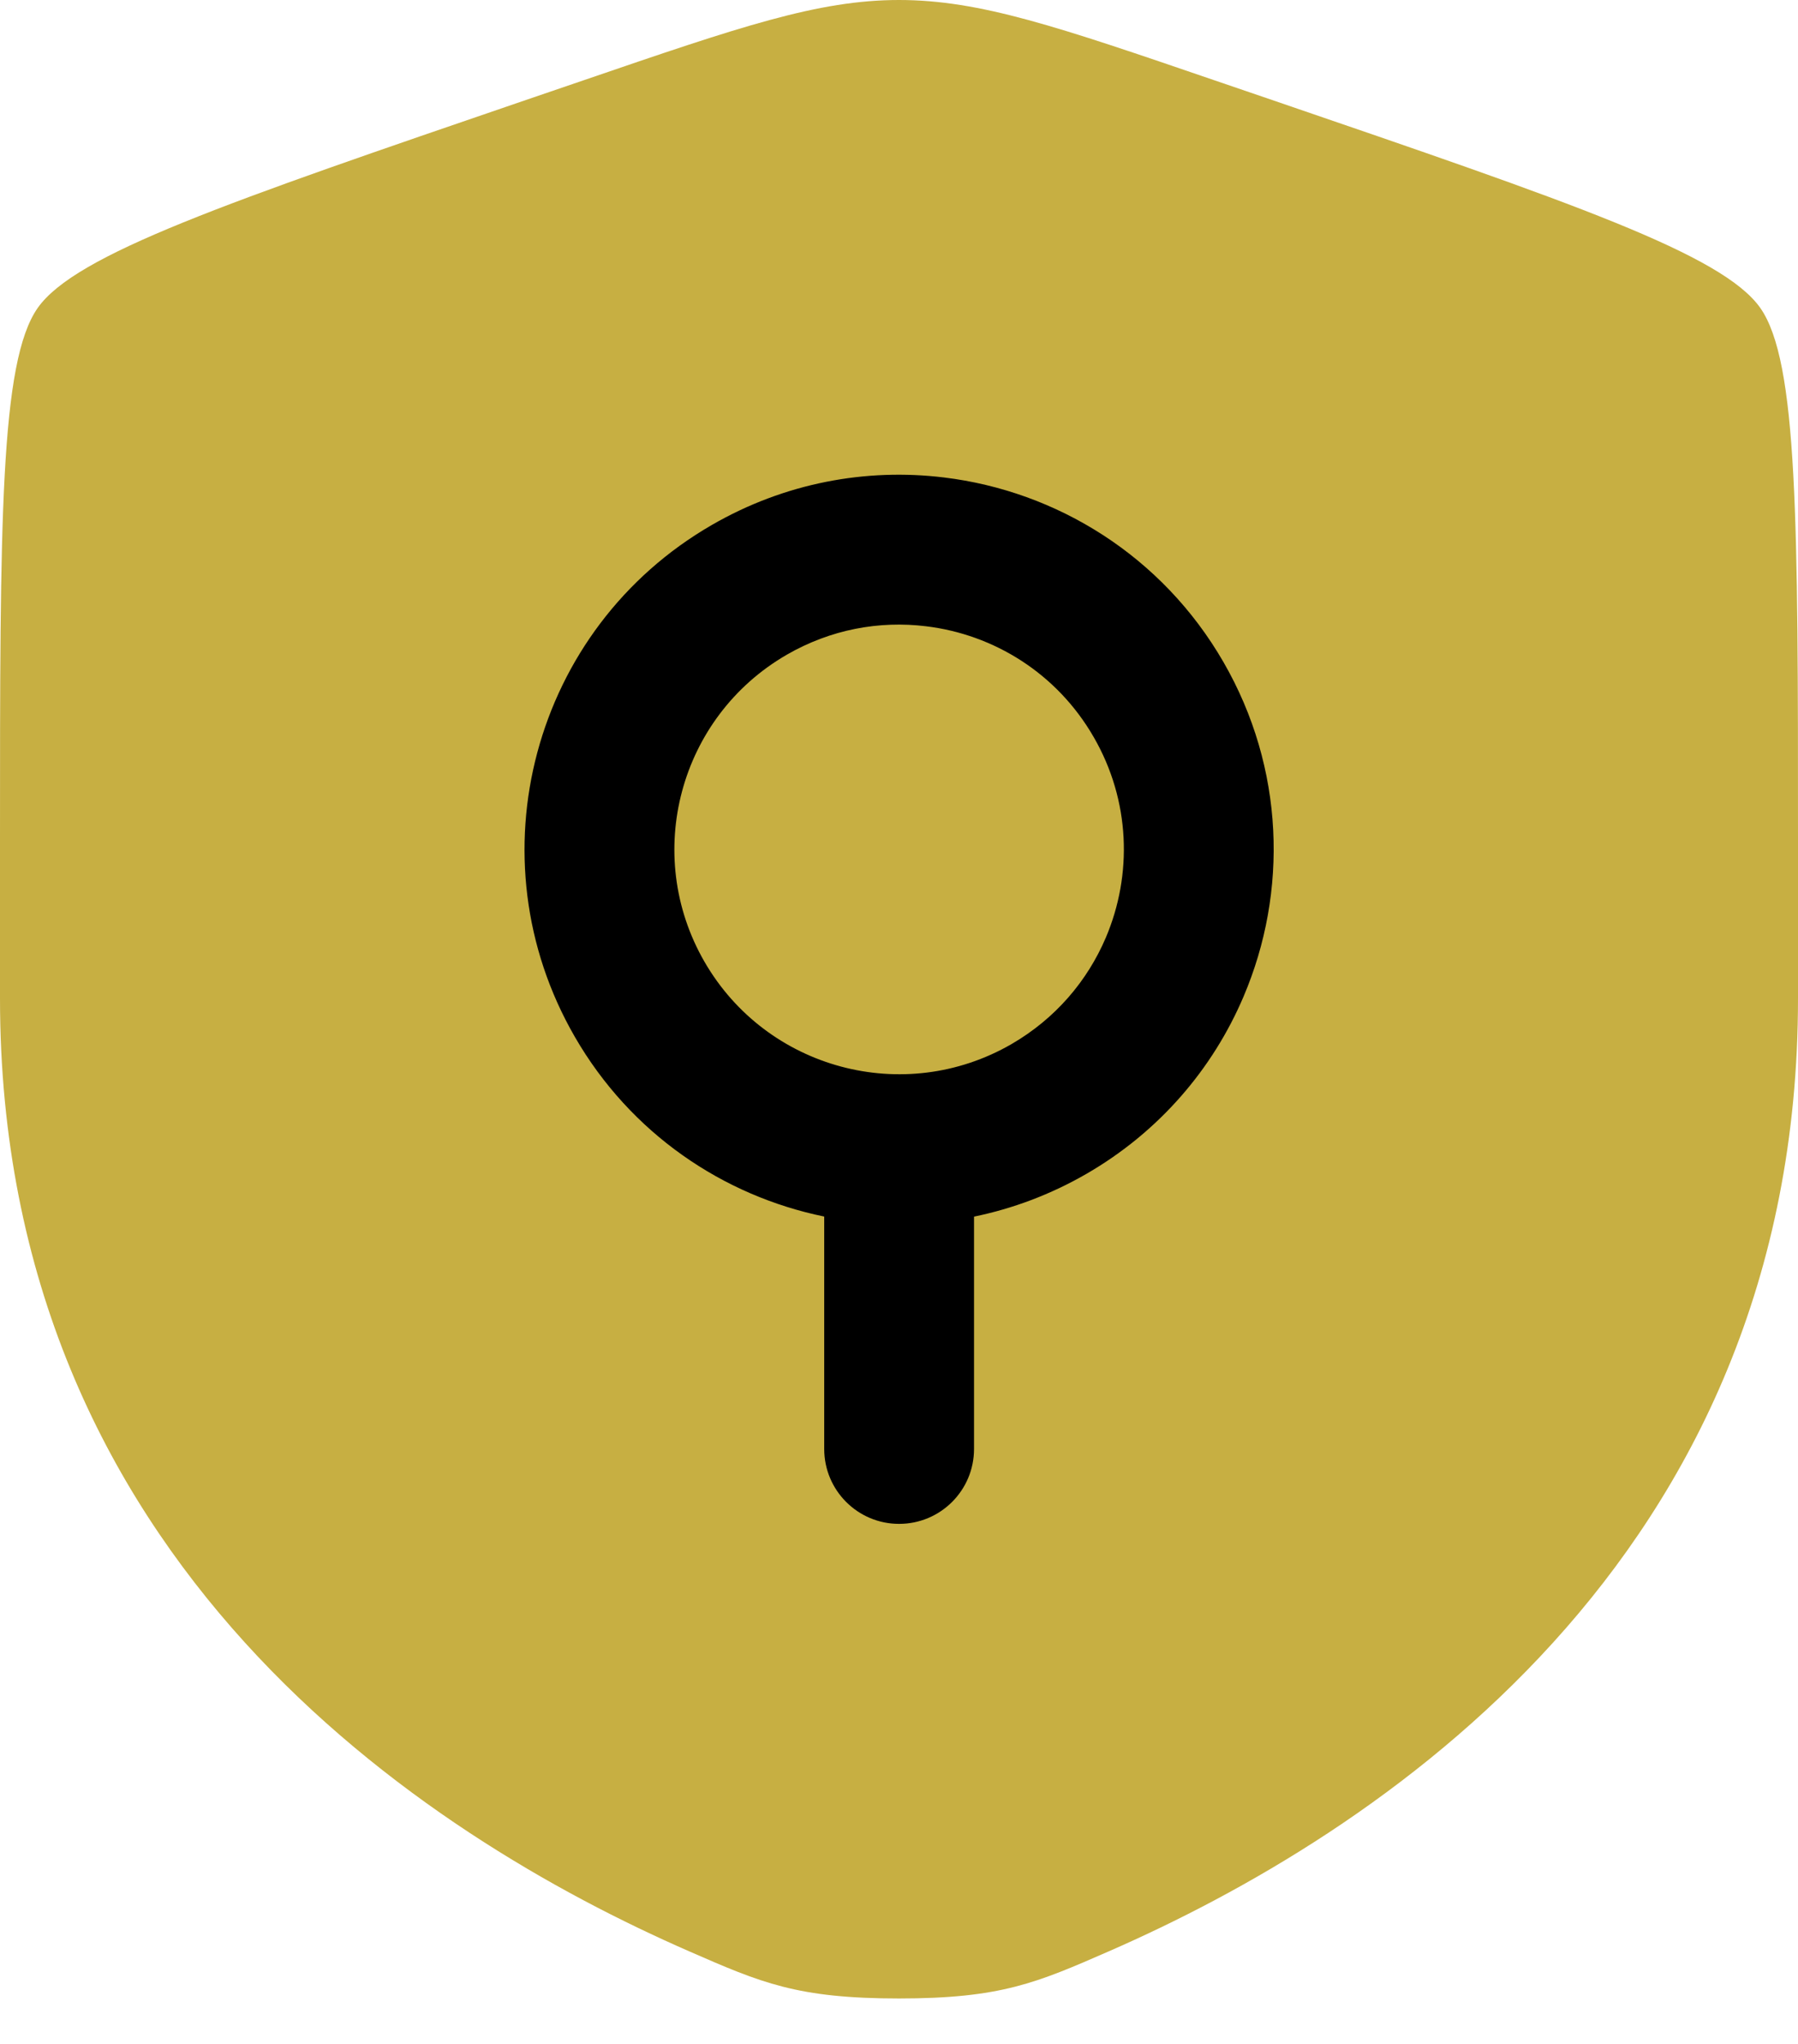
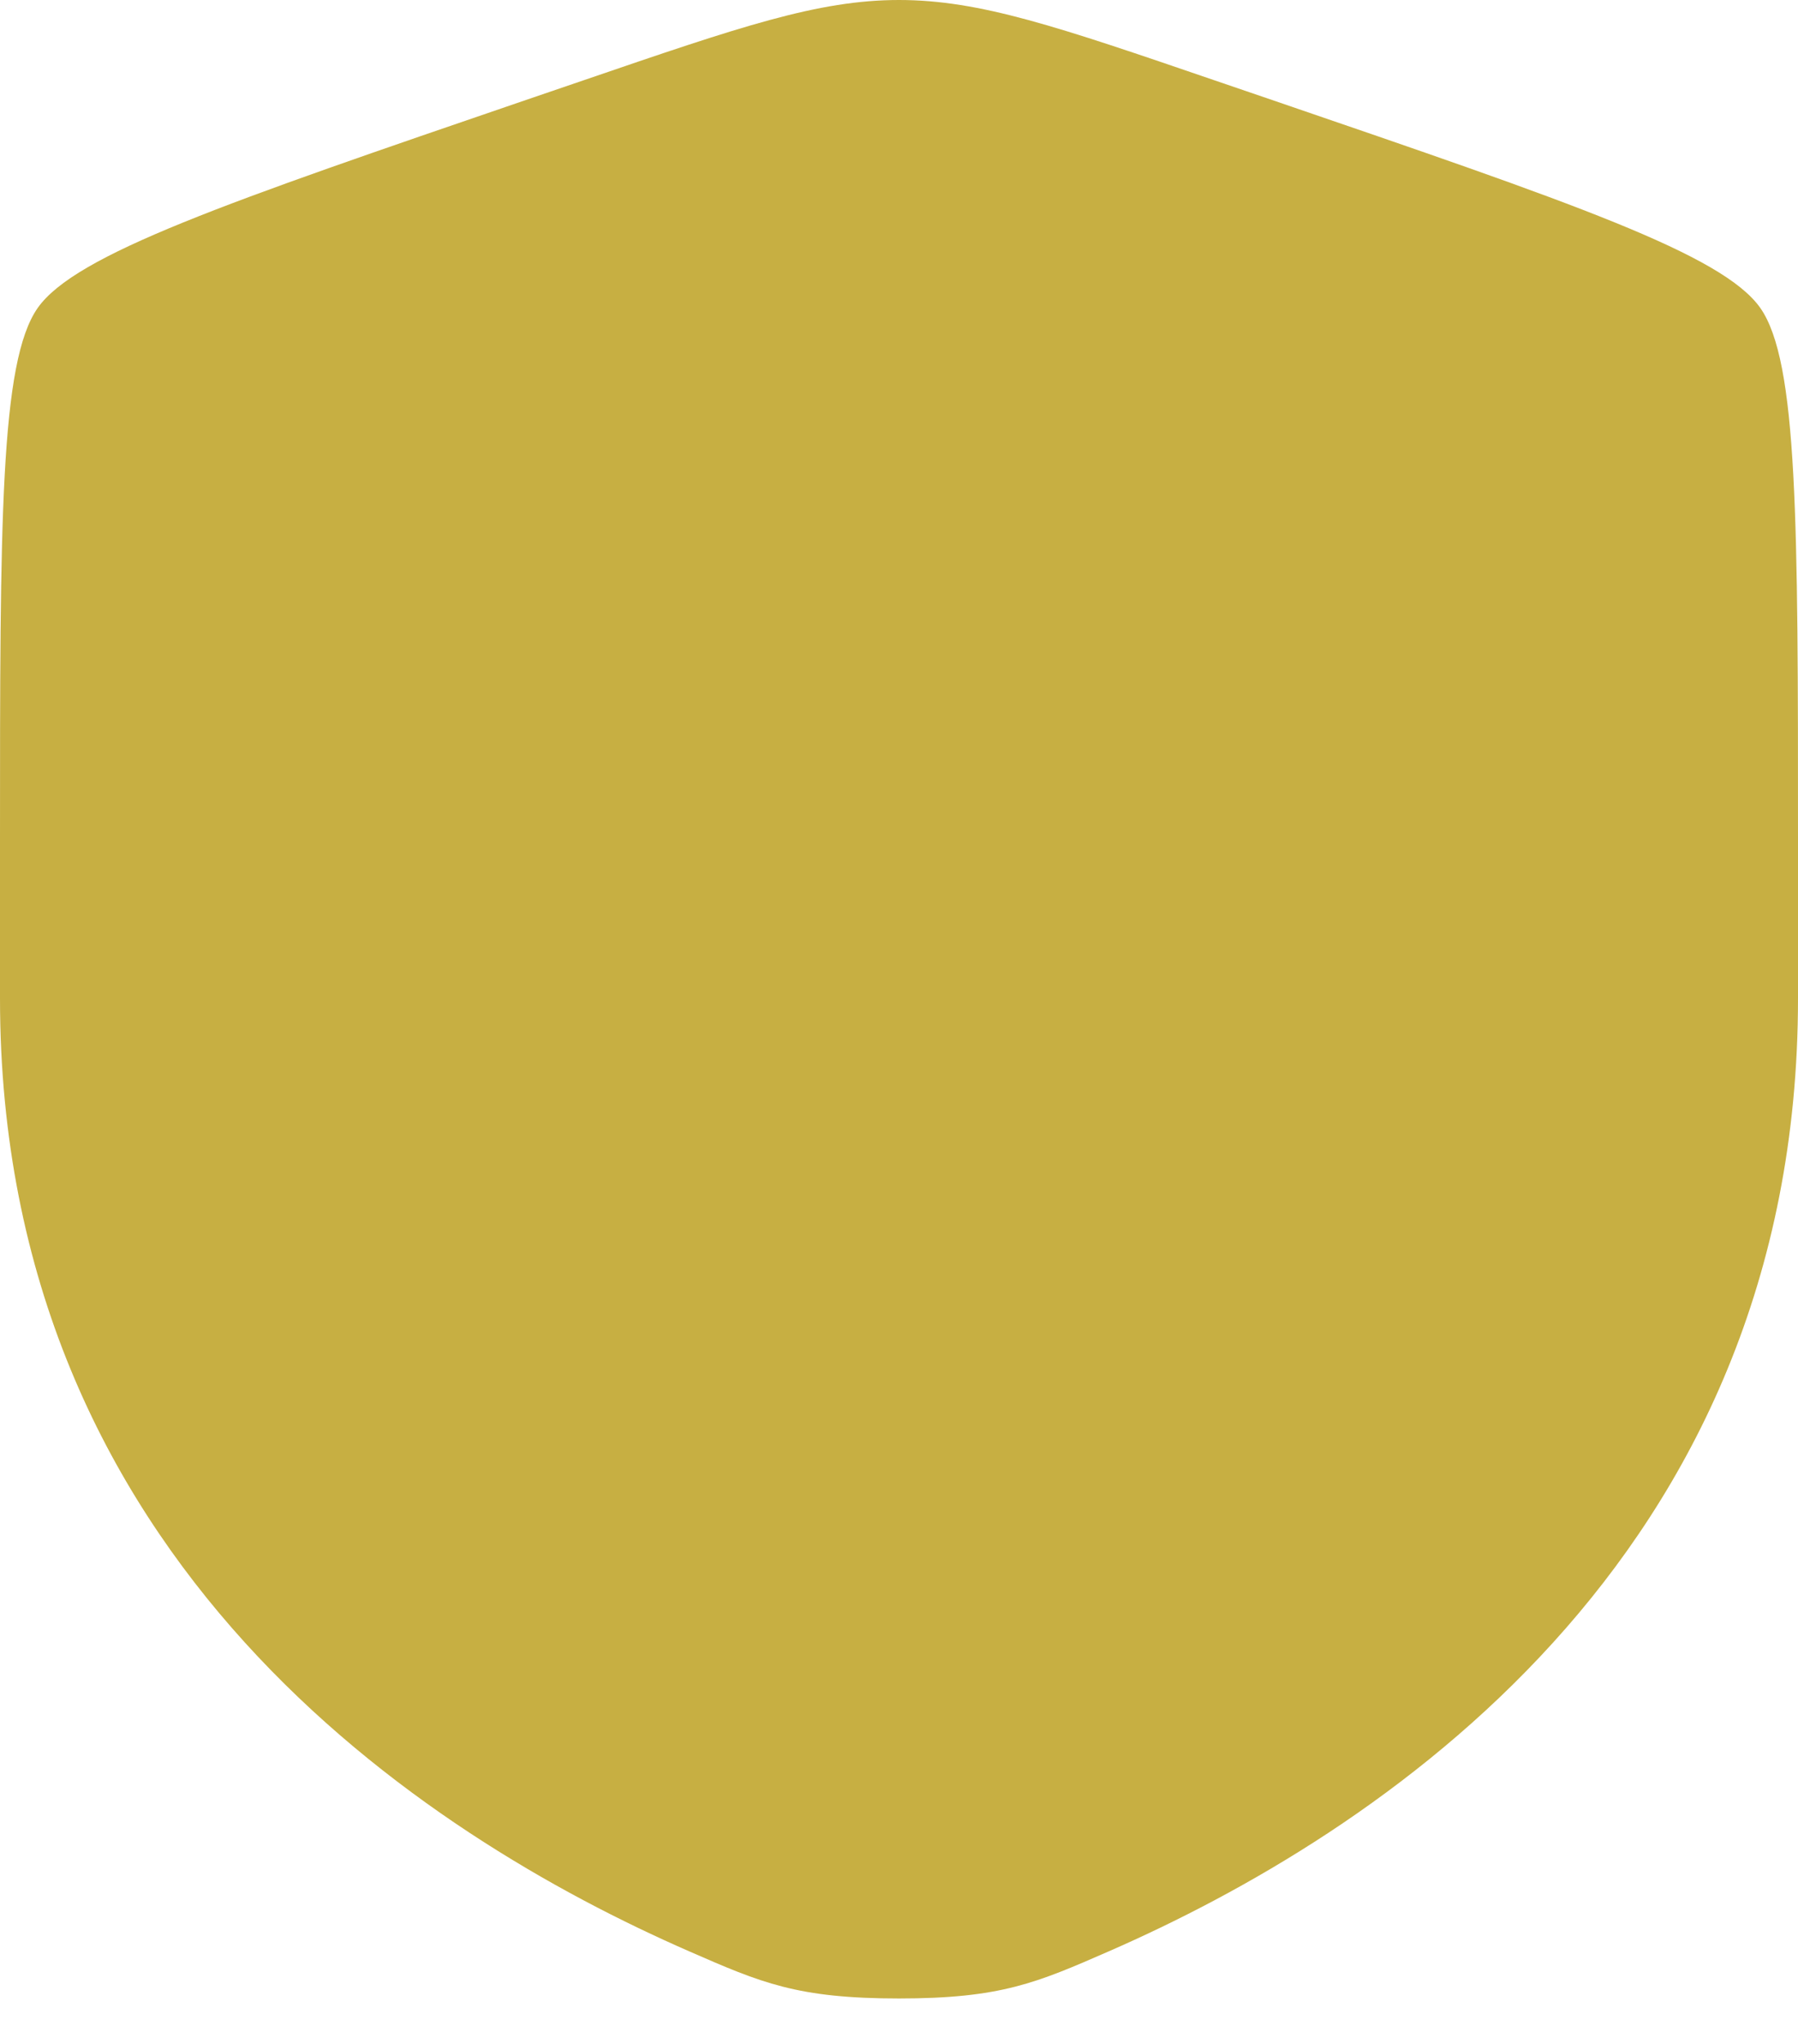
<svg xmlns="http://www.w3.org/2000/svg" width="22" height="25" viewBox="0 0 22 25" fill="none">
  <path d="M0.461 3.767C1.09275e-07 4.425 0 6.379 0 10.287V12.212C0 19.103 5.181 22.447 8.432 23.867C9.313 24.252 9.754 24.444 11 24.444C12.246 24.444 12.687 24.252 13.568 23.867C16.819 22.447 22 19.103 22 12.212V10.287C22 6.379 22 4.425 21.539 3.767C21.077 3.11 19.24 2.481 15.565 1.223L14.865 0.984C12.949 0.328 11.992 0 11 0C10.008 0 9.051 0.328 7.135 0.984L6.435 1.223C2.76 2.481 0.923 3.11 0.461 3.767Z" fill="#C7AF42" />
-   <path fill-rule="evenodd" clip-rule="evenodd" d="M8.71 6.421C9.603 5.905 10.599 5.724 11.55 5.84C12.93 6.007 14.22 6.799 14.97 8.098C15.72 9.397 15.761 10.911 15.216 12.189C14.841 13.071 14.185 13.843 13.293 14.358C12.853 14.612 12.389 14.784 11.918 14.881V17.723C11.918 18.229 11.508 18.639 11.001 18.639C10.495 18.639 10.085 18.229 10.085 17.723V14.88C8.845 14.626 7.715 13.863 7.033 12.681C5.767 10.489 6.518 7.686 8.71 6.421ZM9.627 8.008C10.164 7.698 10.759 7.59 11.33 7.66C12.161 7.76 12.933 8.236 13.382 9.015C13.832 9.793 13.858 10.7 13.53 11.47C13.304 11.999 12.913 12.46 12.376 12.771C11.061 13.53 9.38 13.079 8.62 11.764C7.861 10.449 8.312 8.768 9.627 8.008Z" fill="black" />
</svg>